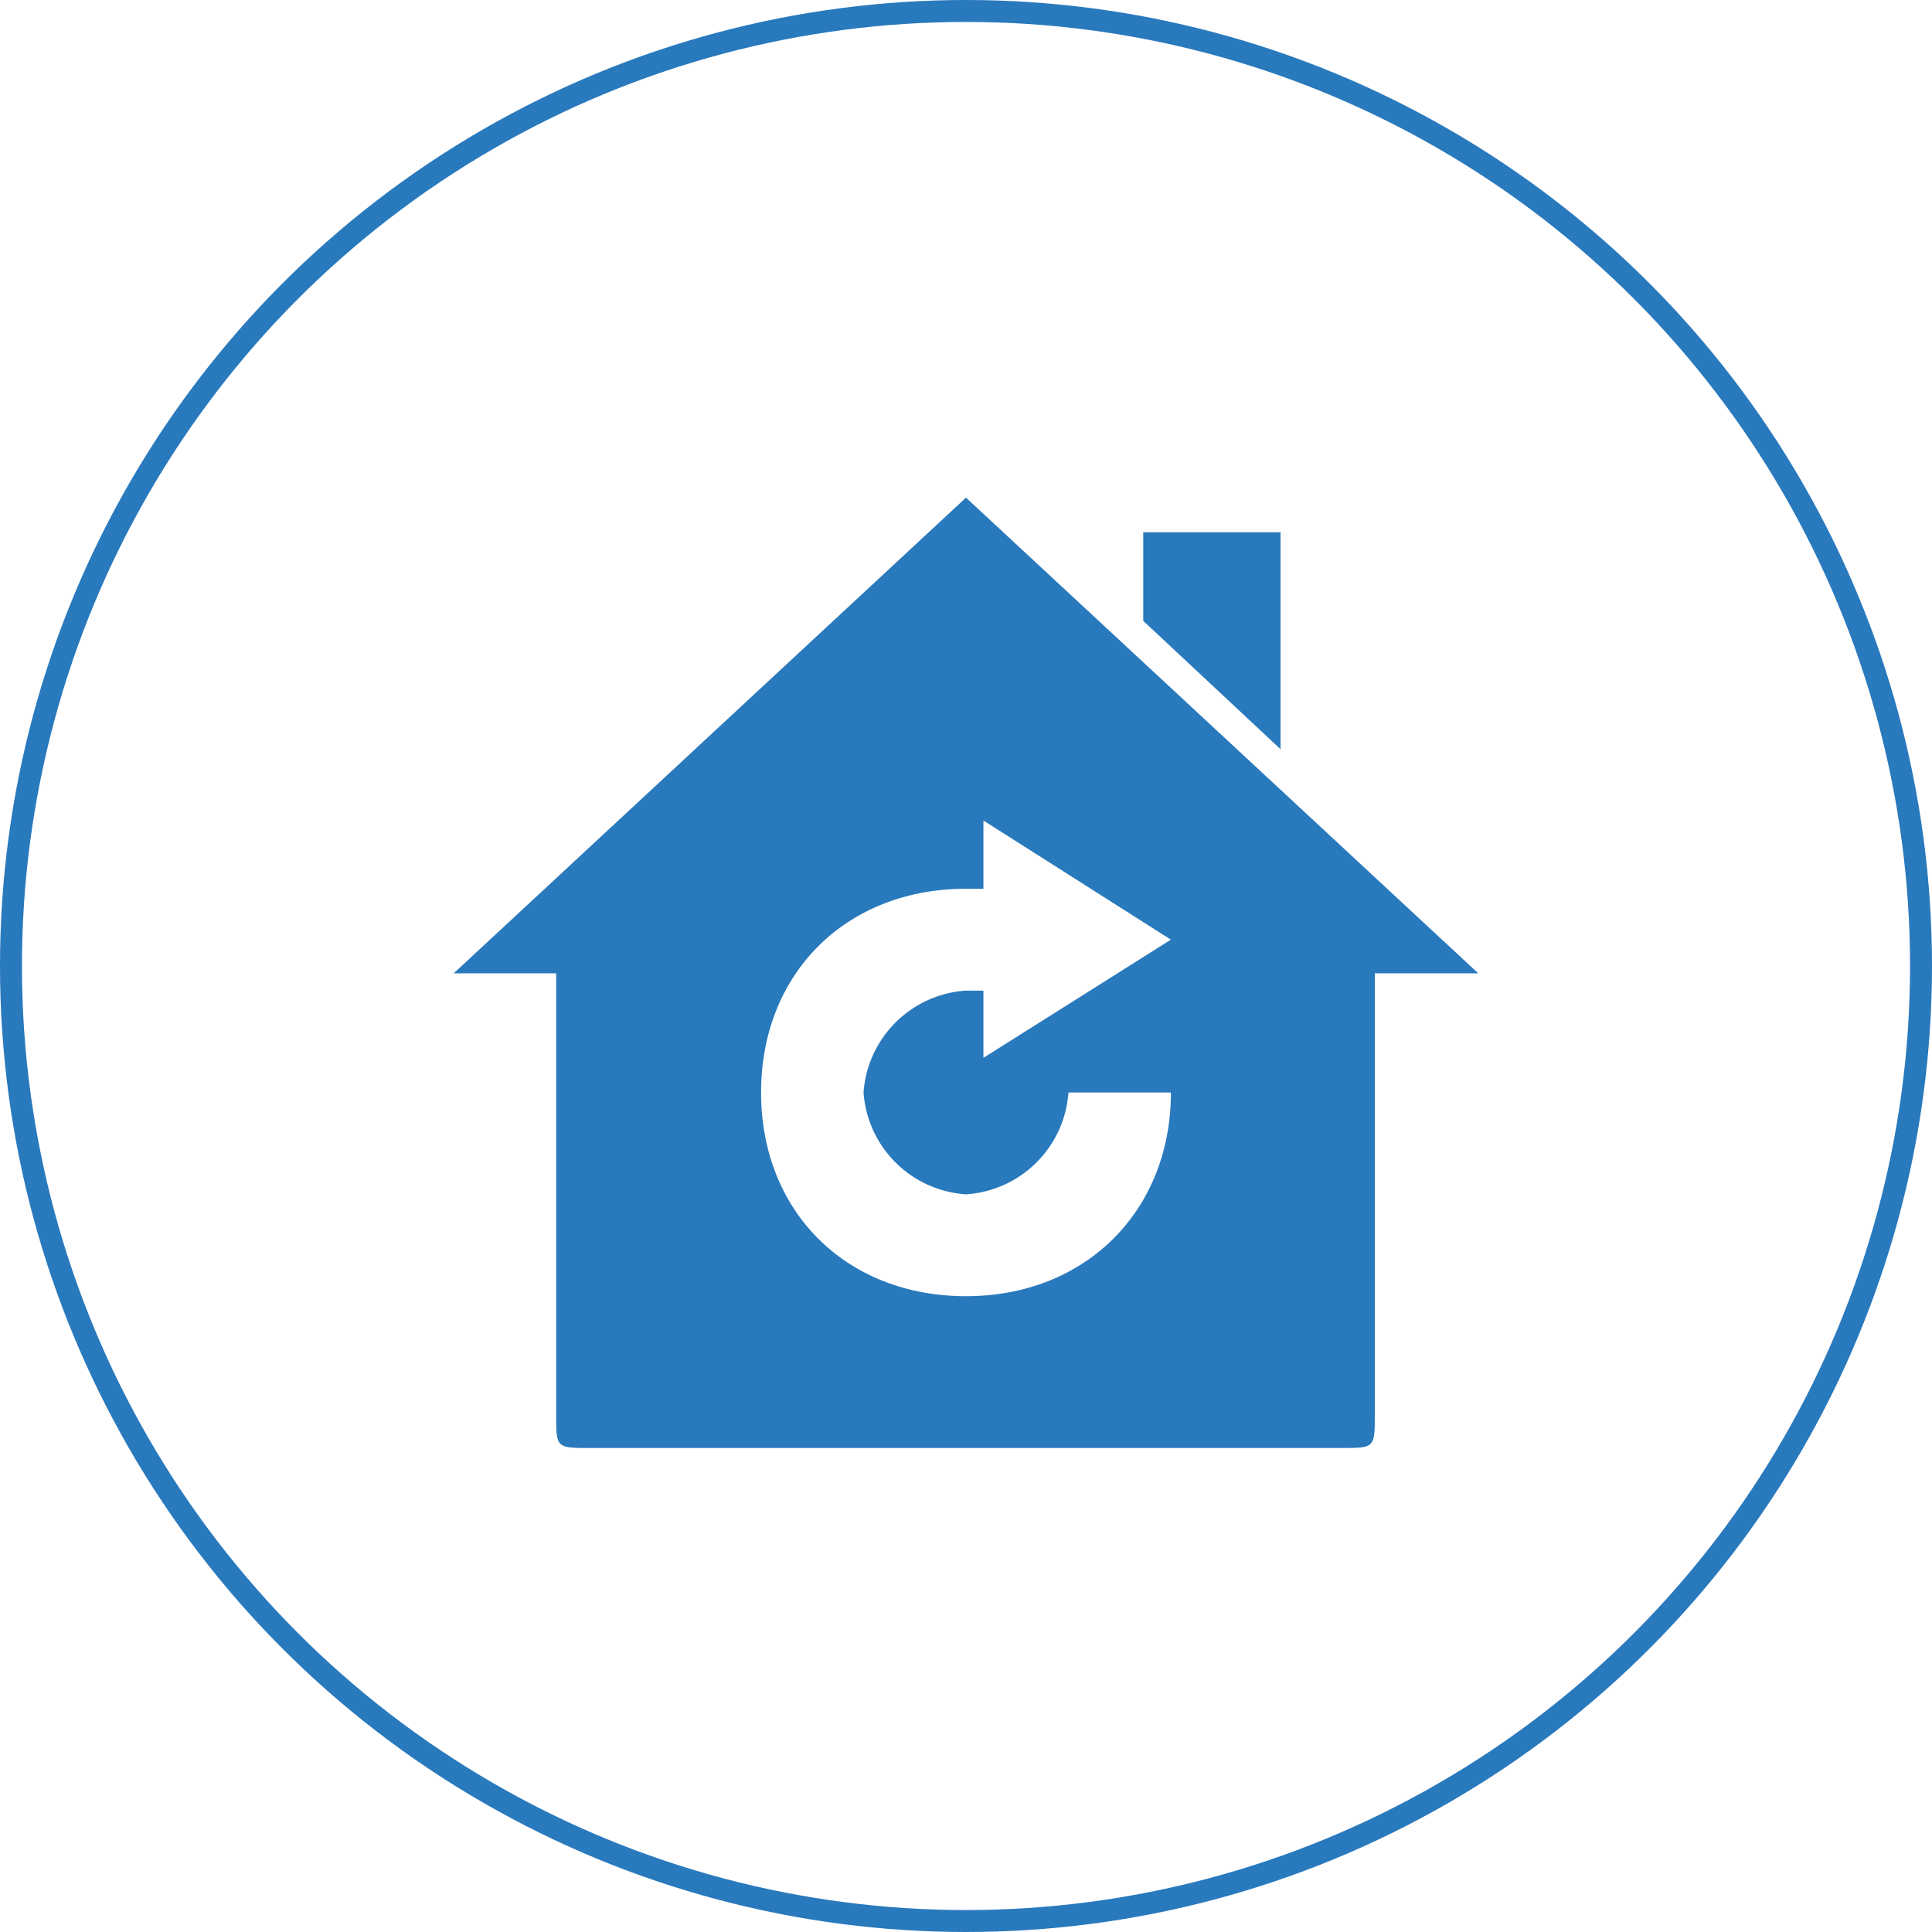
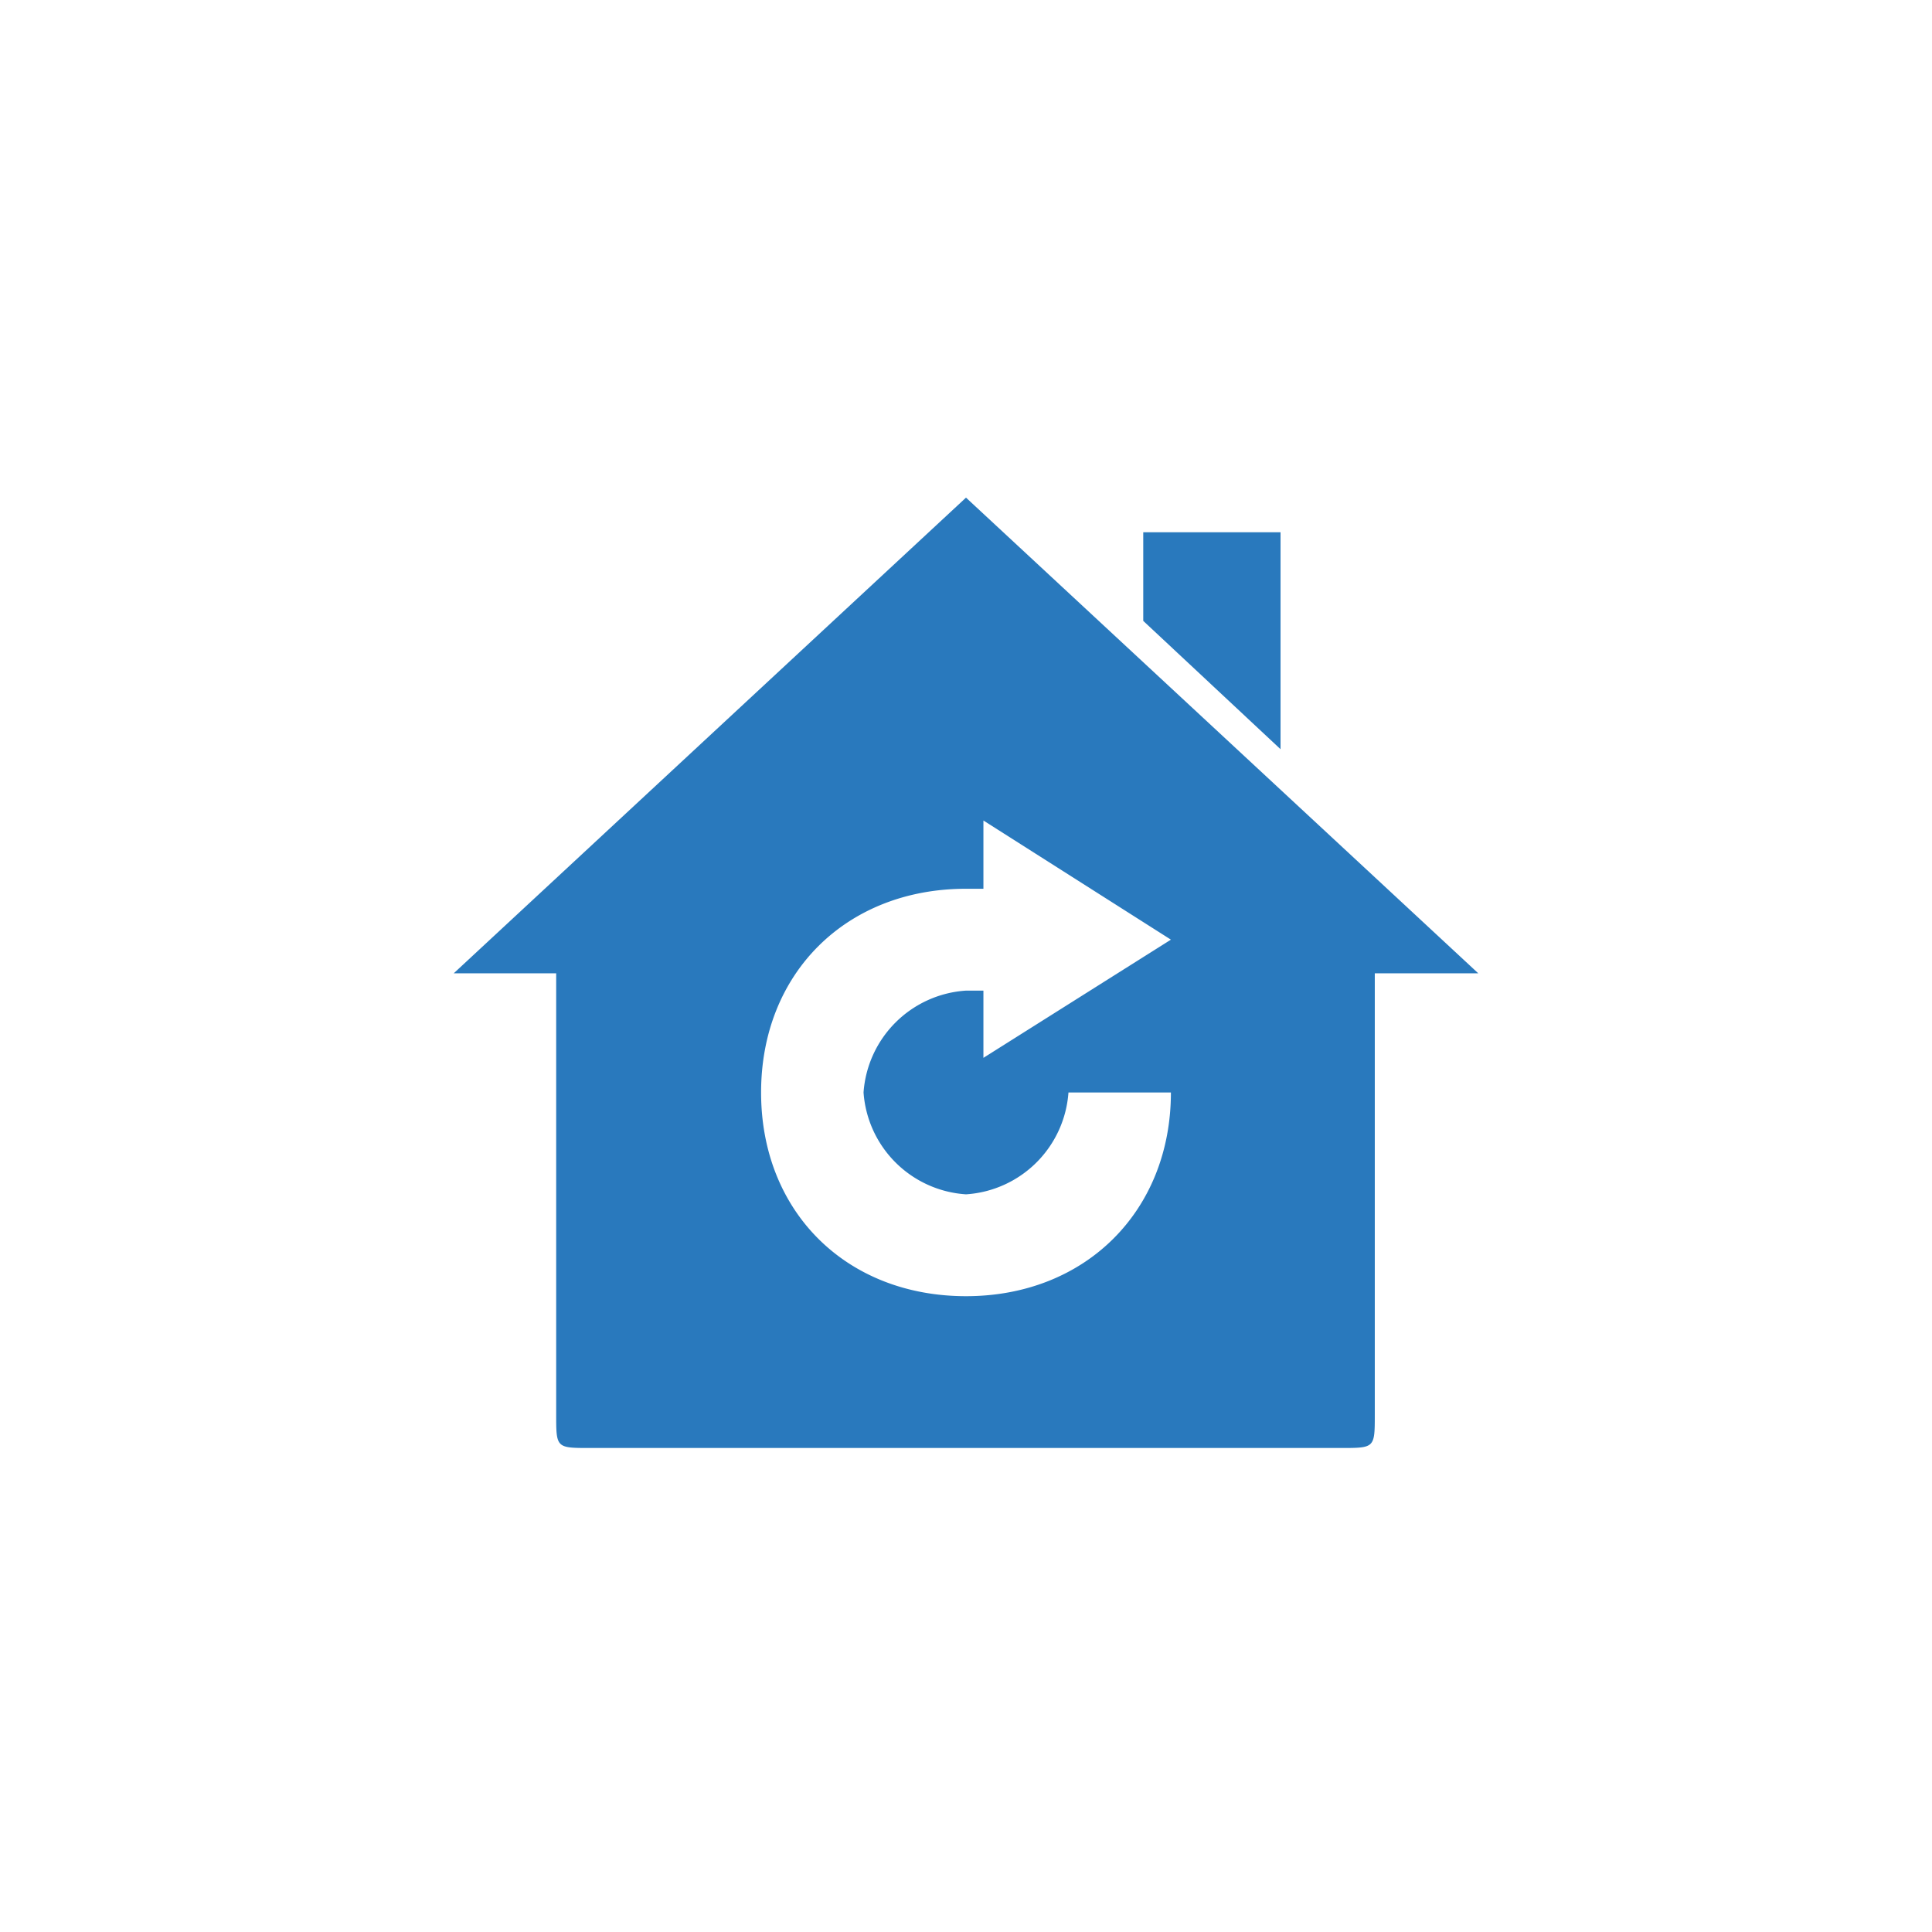
<svg xmlns="http://www.w3.org/2000/svg" width="132" height="132" viewBox="0 0 132 132">
  <g id="step3" transform="translate(-1349 -4013)">
    <g id="Ellipse_4" data-name="Ellipse 4" transform="translate(1349 4013)" fill="rgba(255,255,255,0)" stroke="#2979bd" stroke-width="1.5">
      <circle cx="66" cy="66" r="66" stroke="none" />
-       <circle cx="66" cy="66" r="65.25" fill="none" />
    </g>
    <g id="noun_Home-Refresh_218675" transform="translate(1380 4047)">
      <path id="Shape" d="M47.11,2.366V8.42l9.38,8.768V2.366ZM70,32.5,35,0,0,32.5H7V62.631c0,2.3,0,2.3,2.31,2.3H60.62c2.31,0,2.31,0,2.31-2.3V32.5ZM36.19,38.275V22.06L49,30.2ZM21,40.641c0-8.142,5.81-13.918,14-13.918h1.19v6.959H35a7.506,7.506,0,0,0-7,6.959ZM35,54.559c-8.19,0-14-5.776-14-13.918h7A7.506,7.506,0,0,0,35,47.6a7.506,7.506,0,0,0,7-6.959h7C49,48.713,43.19,54.559,35,54.559Z" fill="#2979bd" />
    </g>
  </g>
</svg>